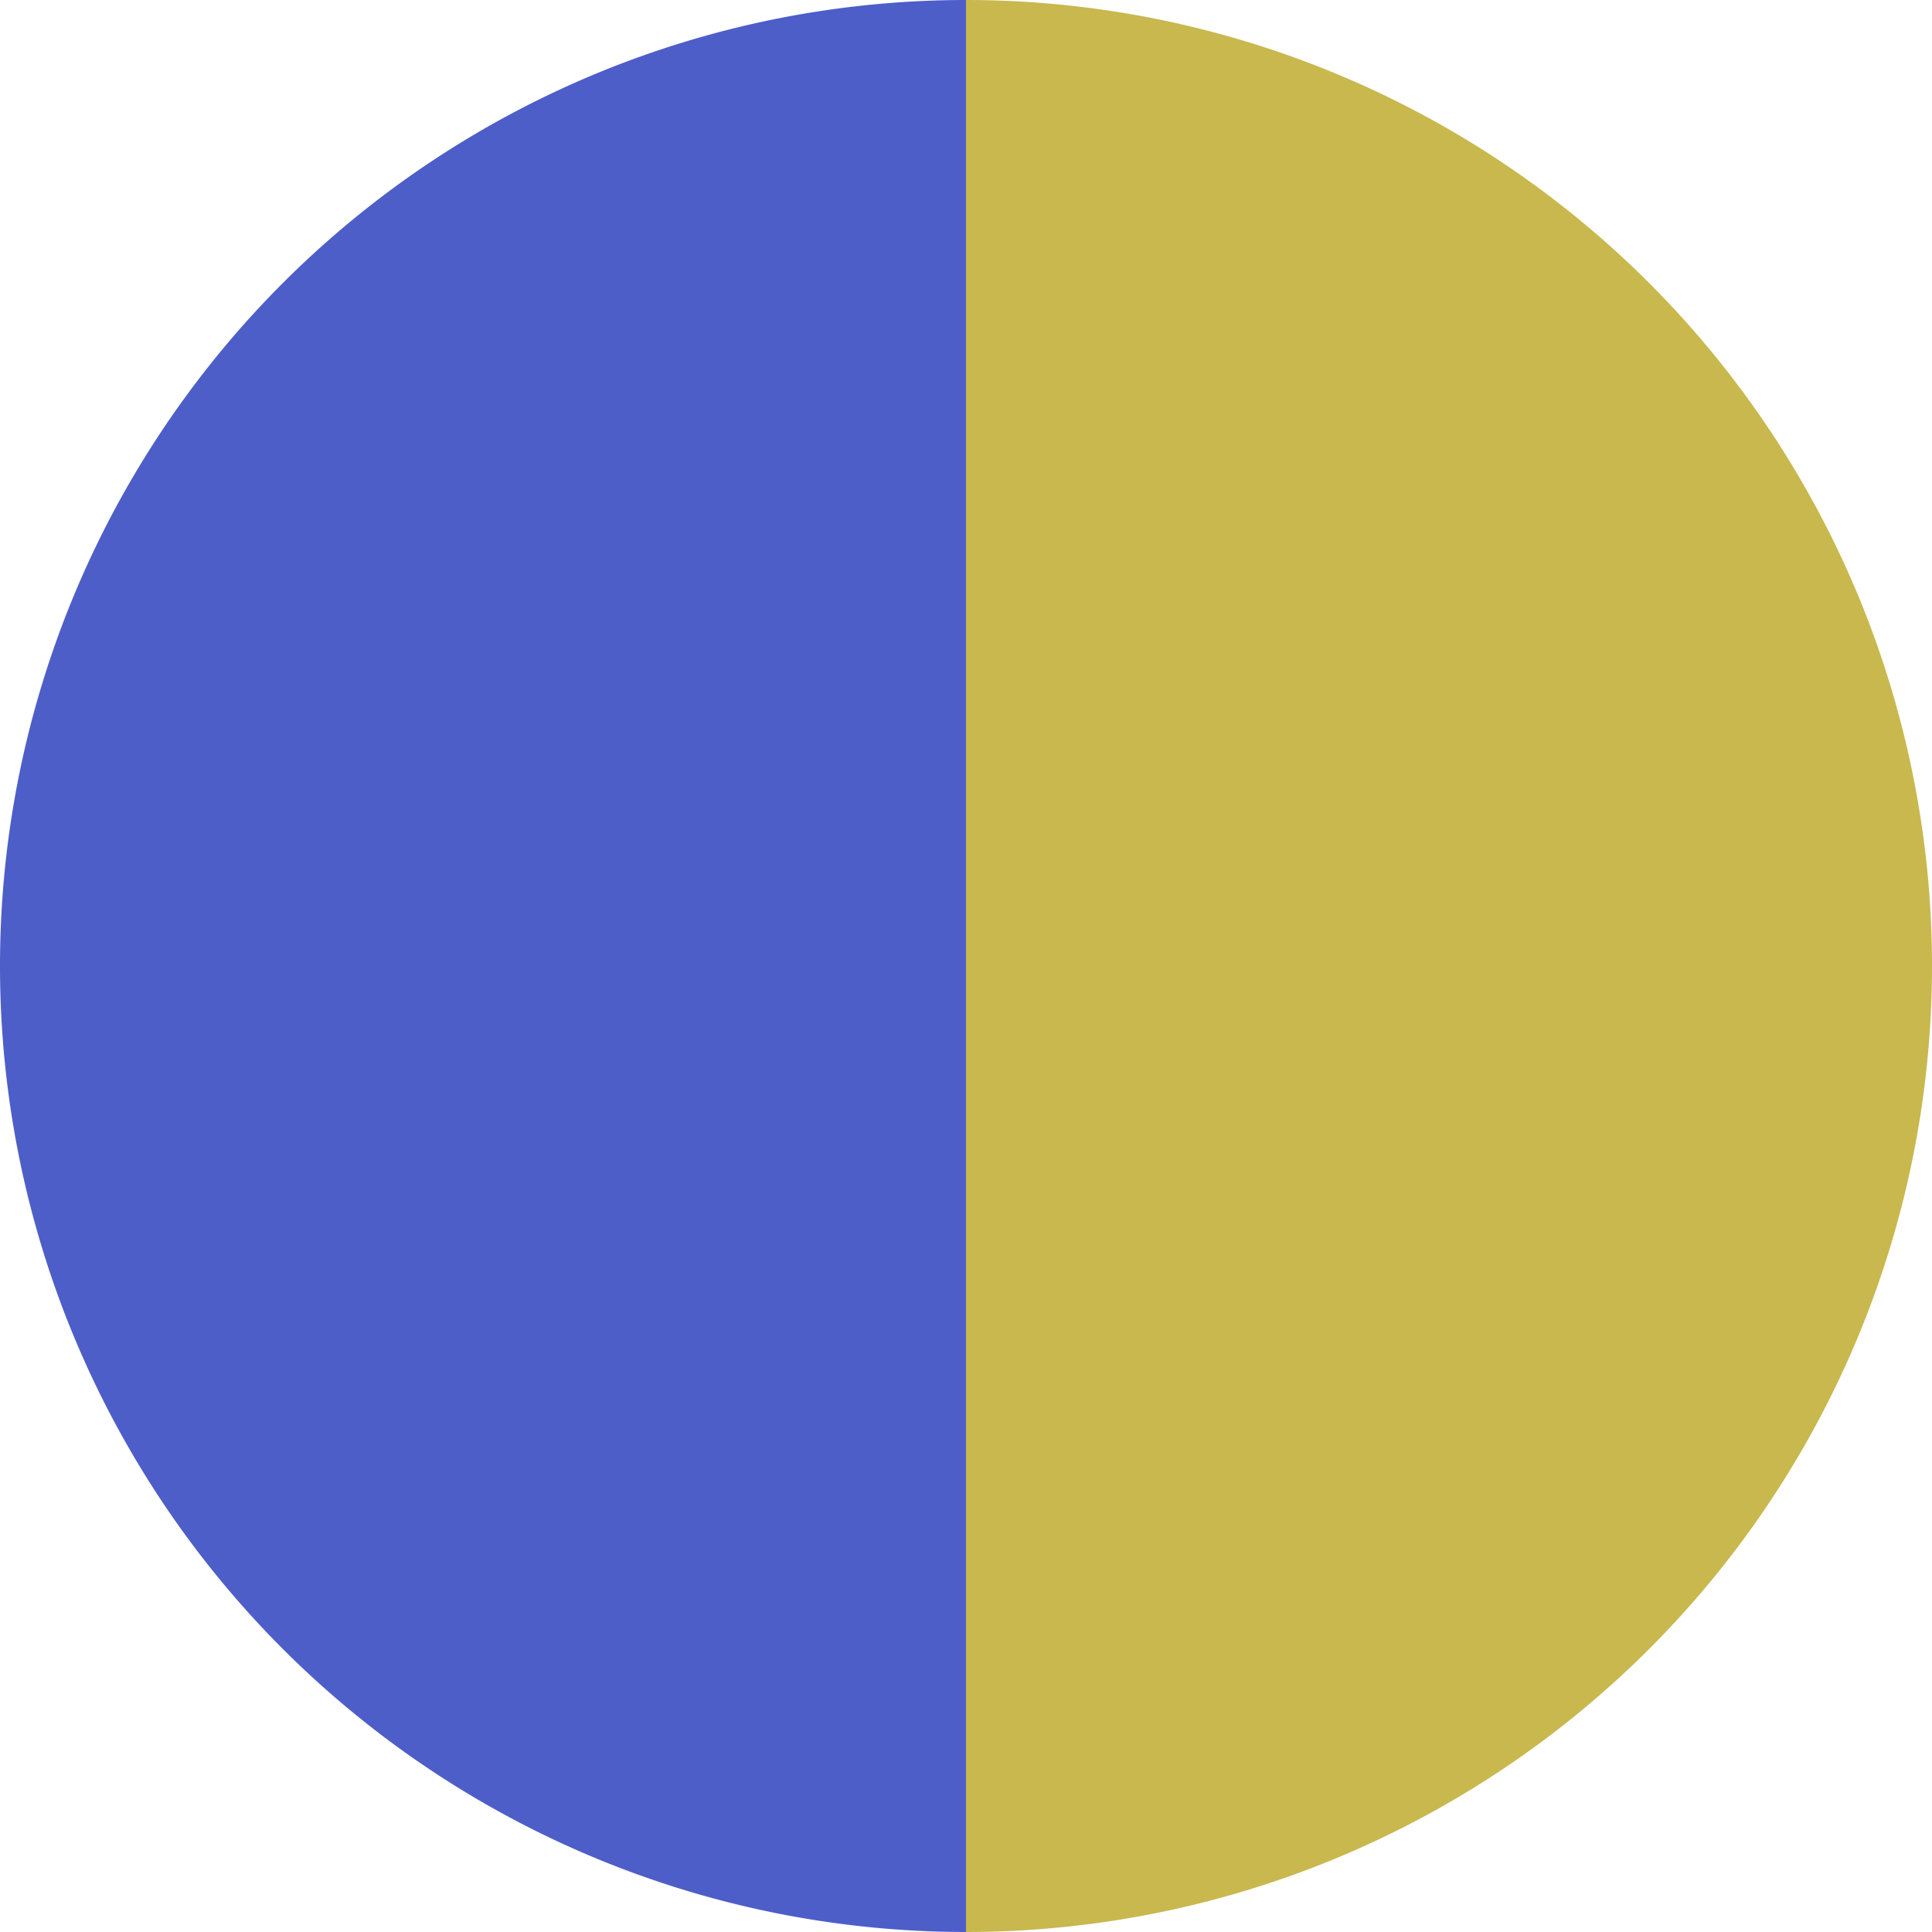
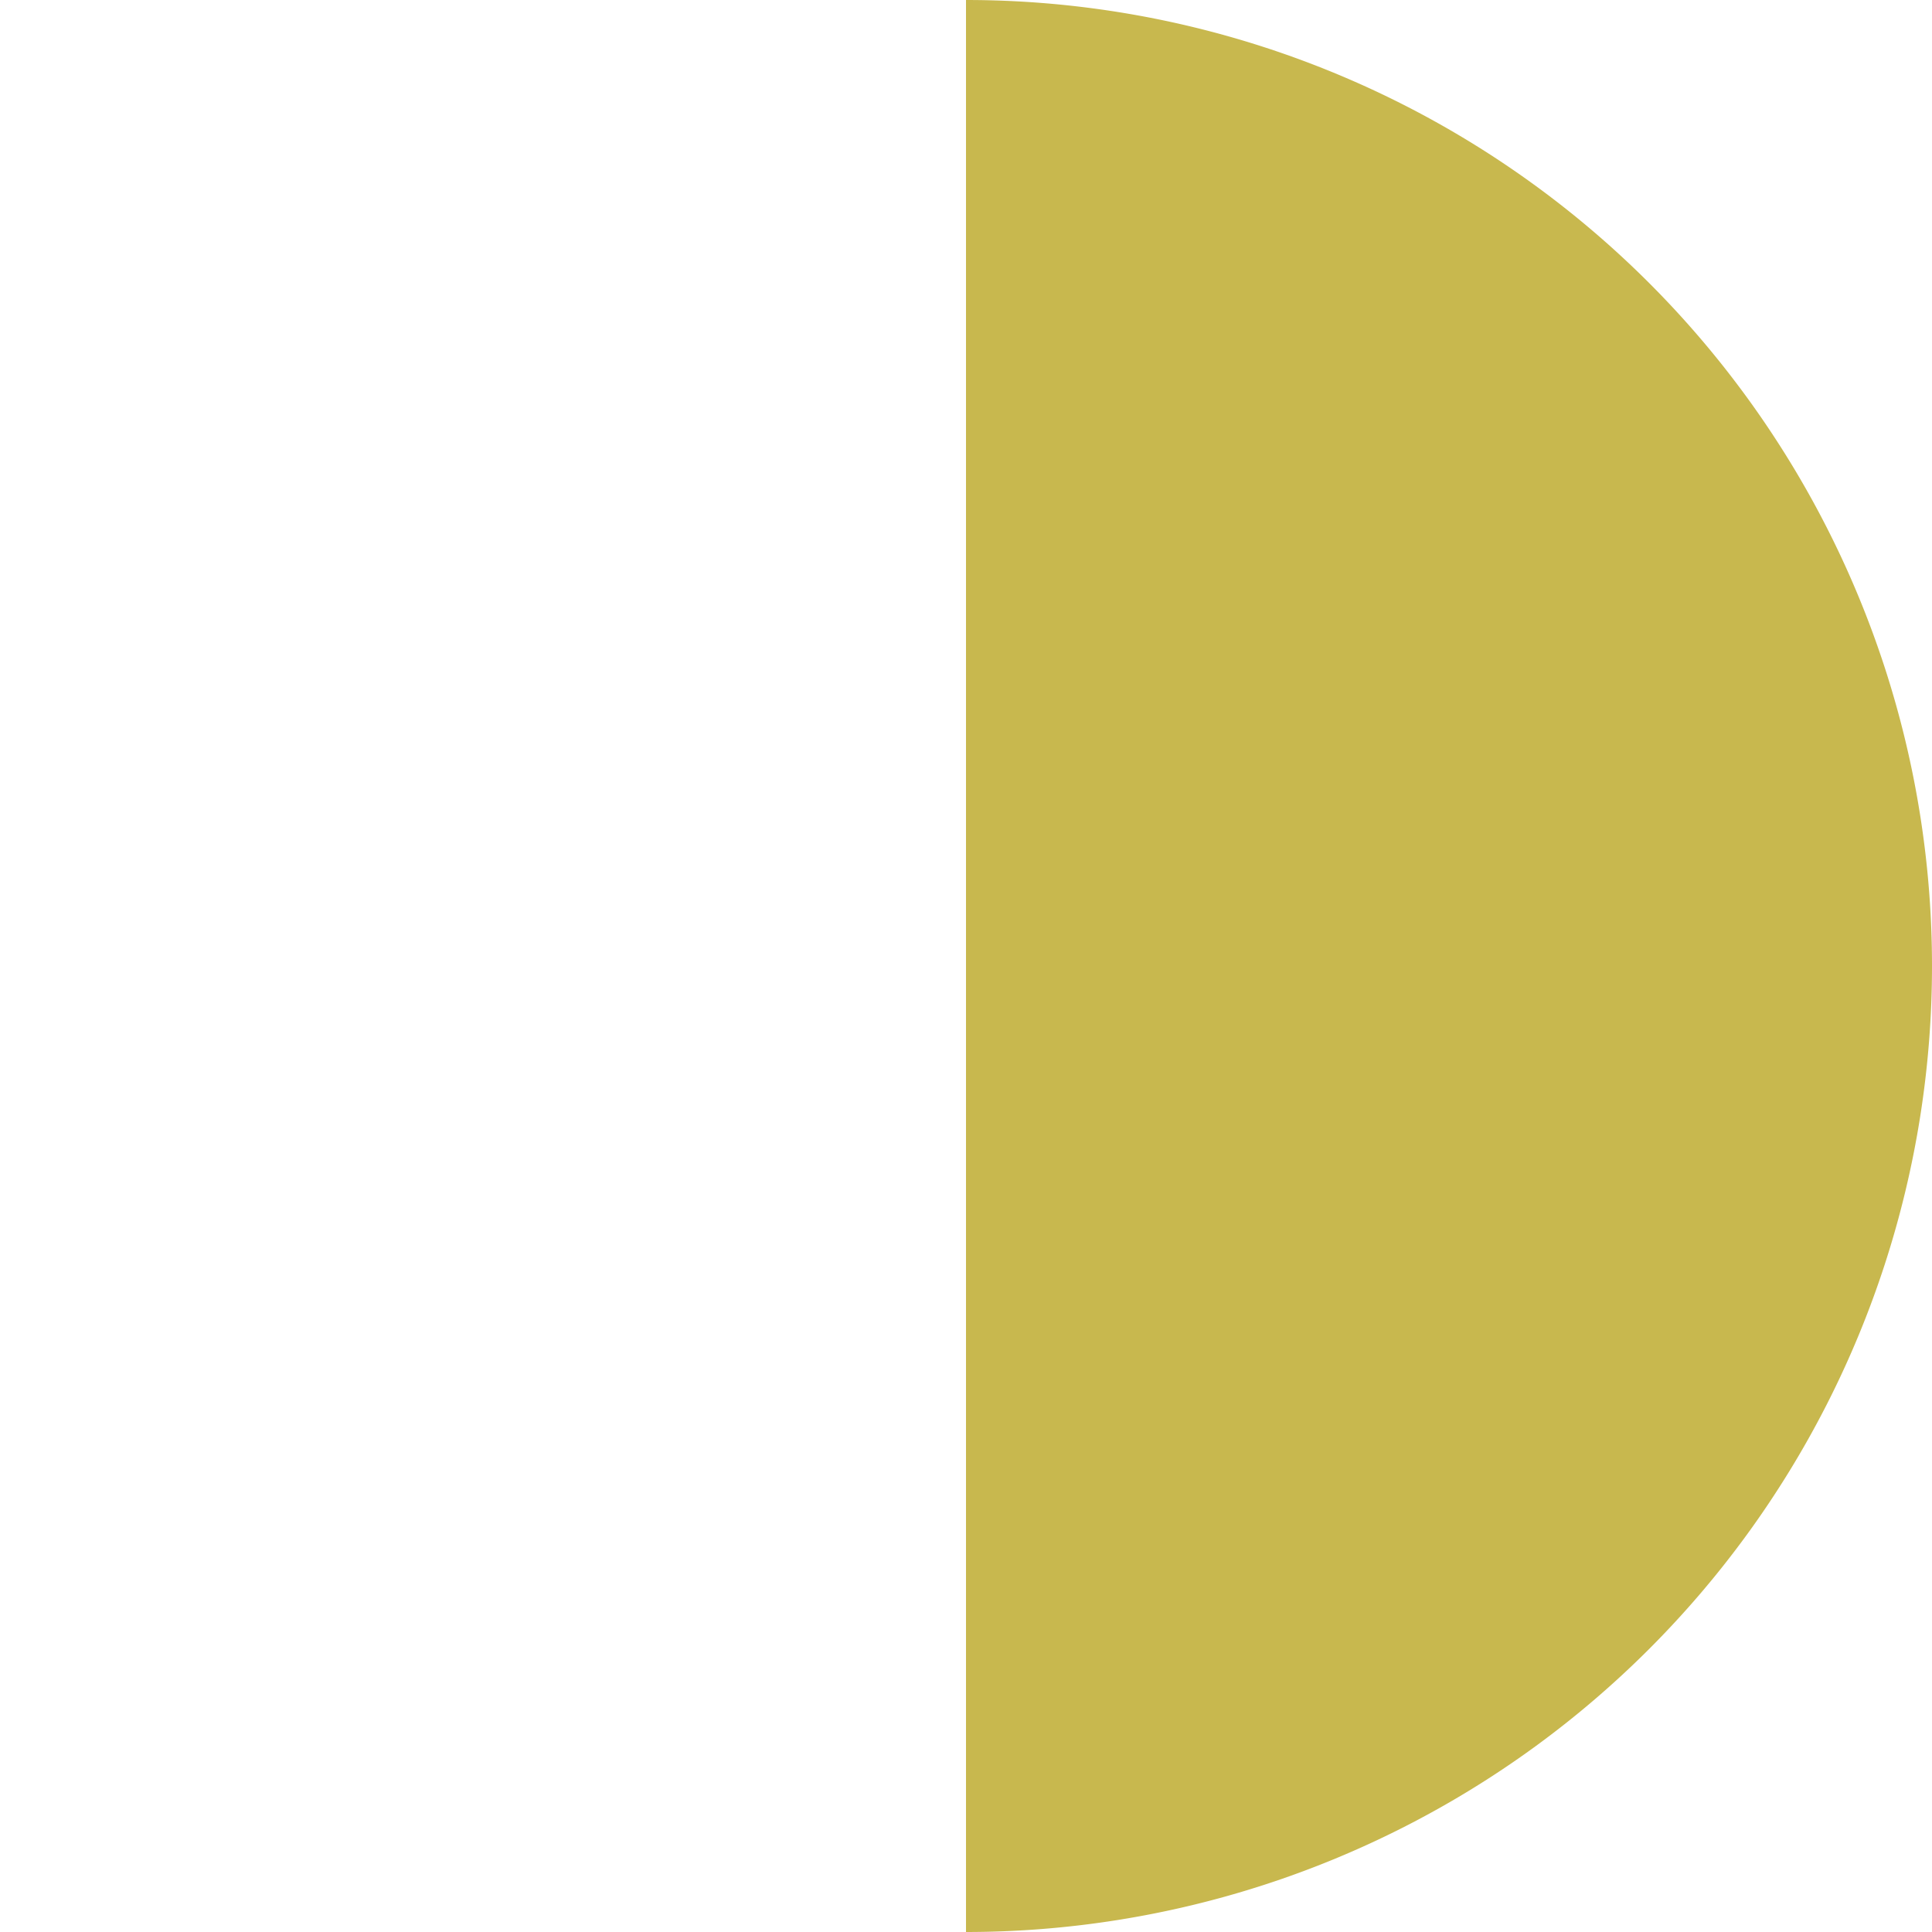
<svg xmlns="http://www.w3.org/2000/svg" width="500" height="500" viewBox="-1 -1 2 2">
-   <path d="M 0 -1               A 1,1 0 0,1 0 1             L 0,0              z" fill="#c8b84e" />
-   <path d="M 0 1               A 1,1 0 0,1 -0 -1             L 0,0              z" fill="#4e5ec8" />
+   <path d="M 0 -1               A 1,1 0 0,1 0 1             L 0,0              " fill="#c8b84e" />
</svg>